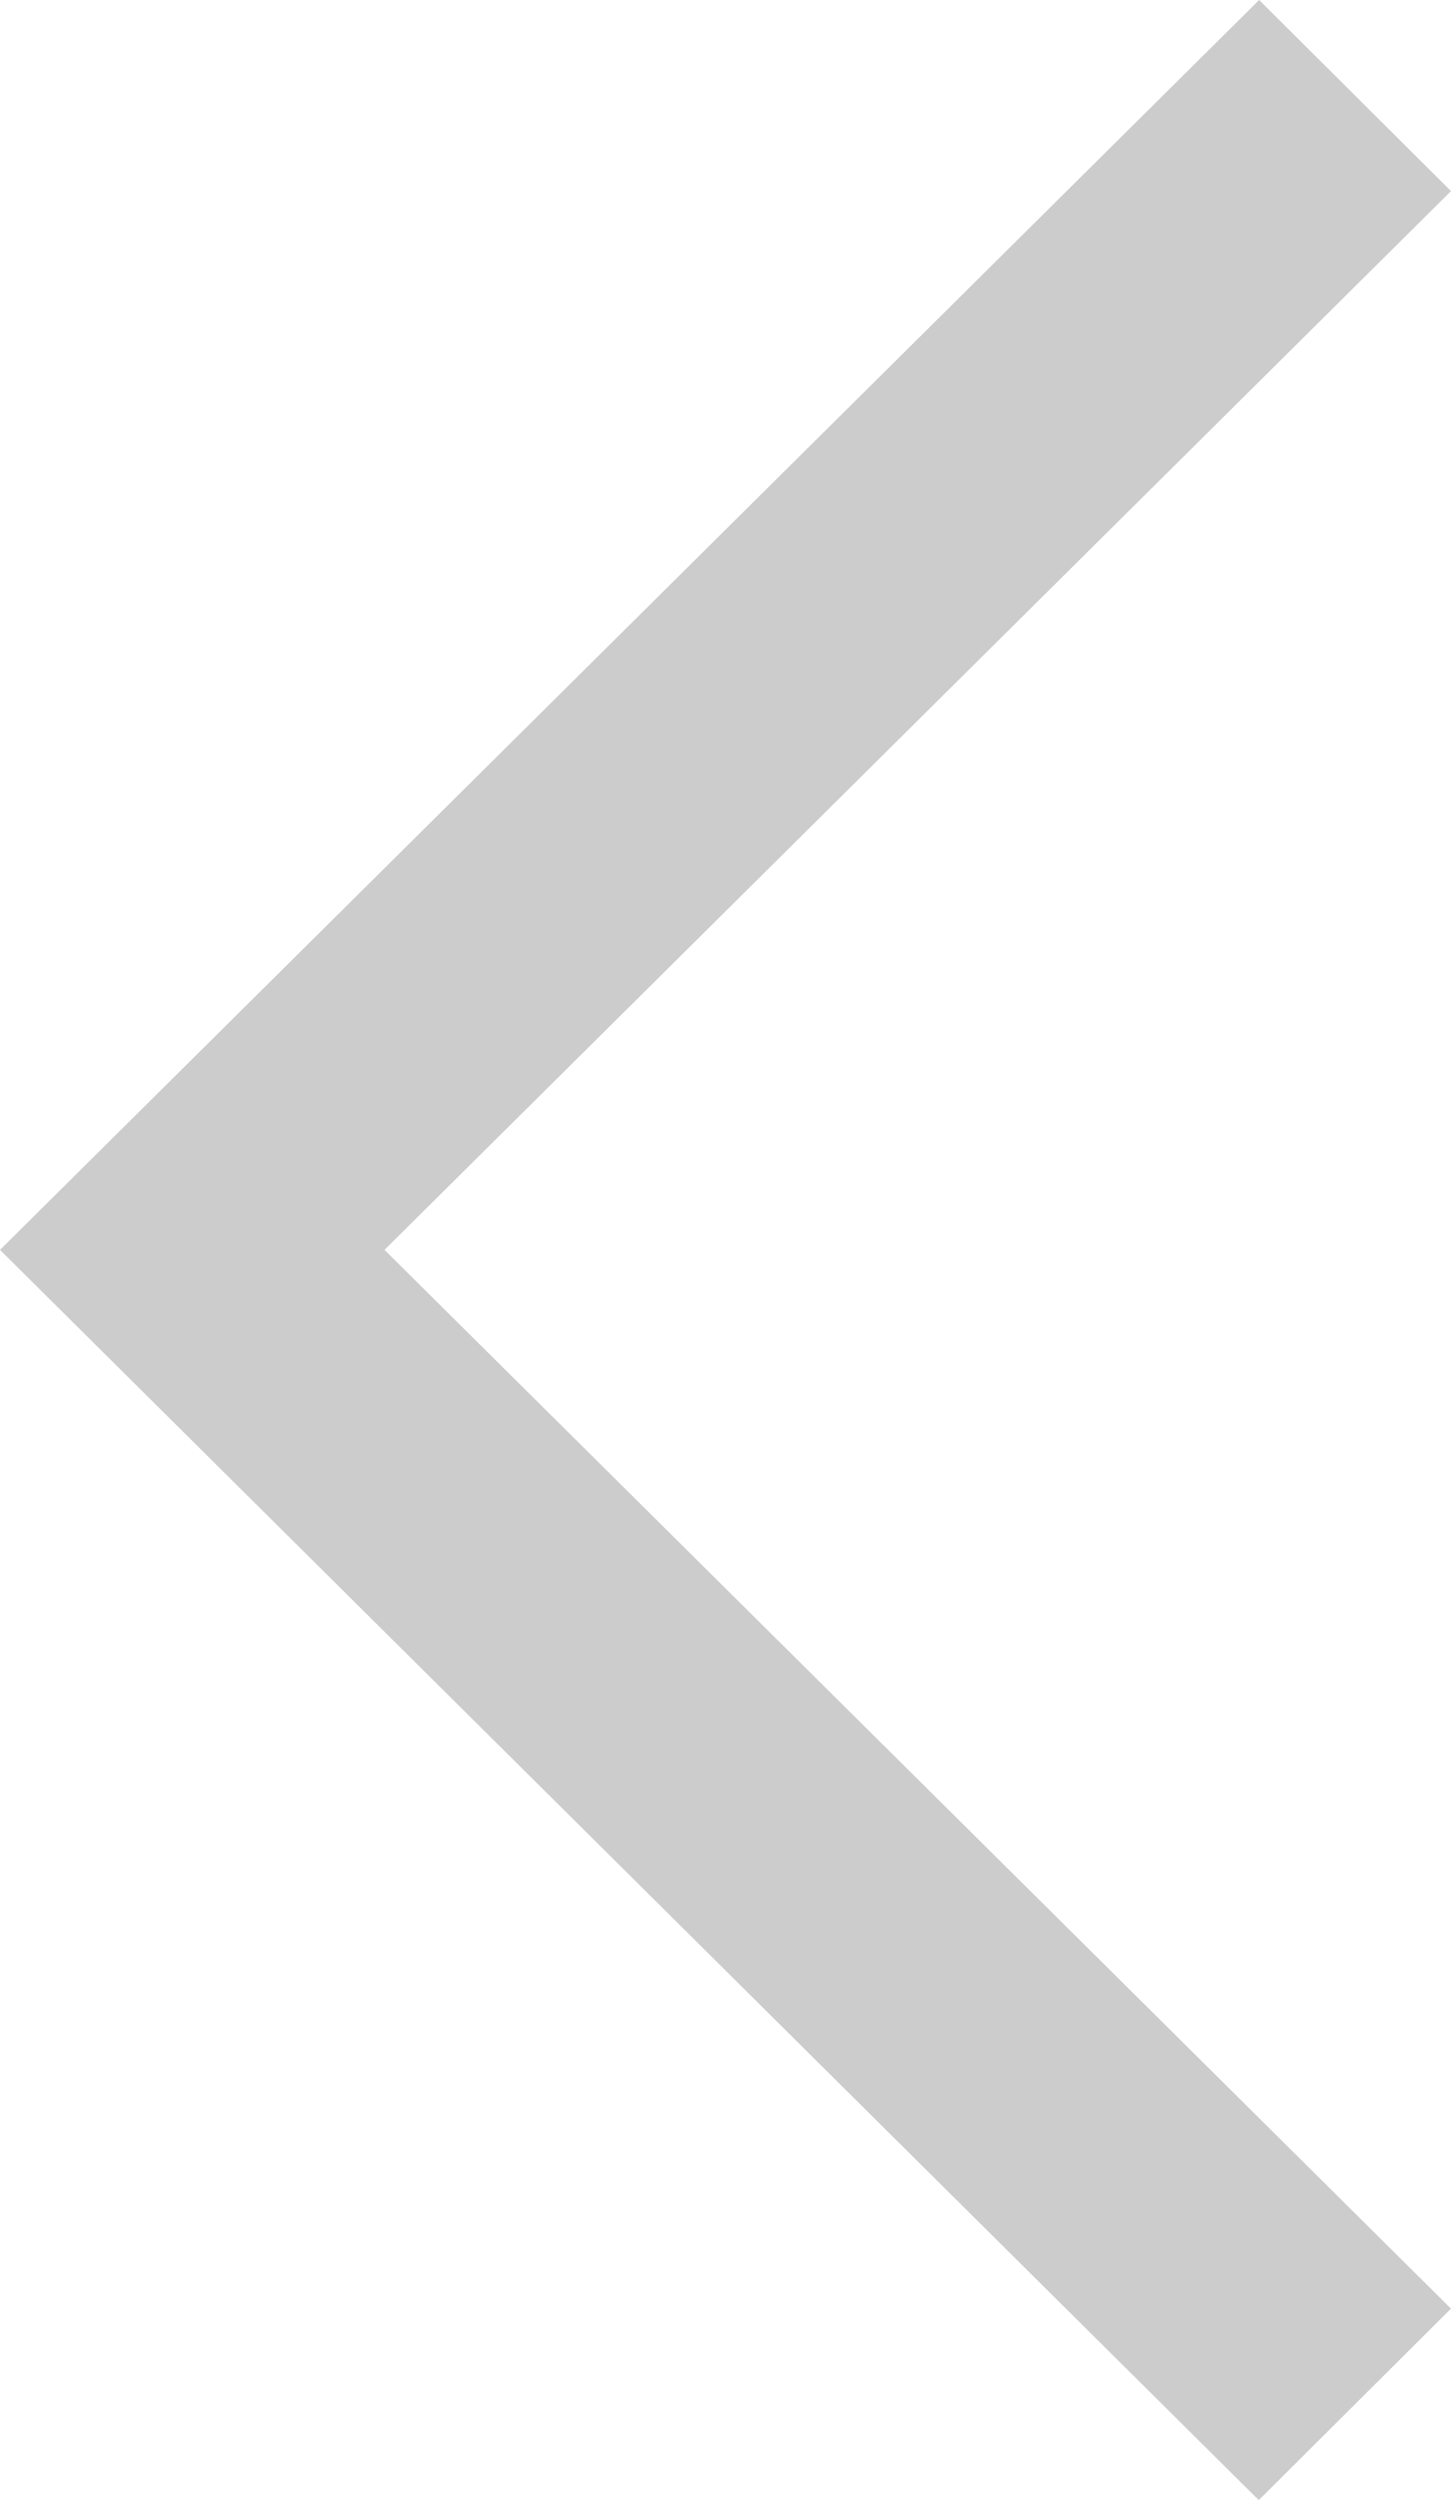
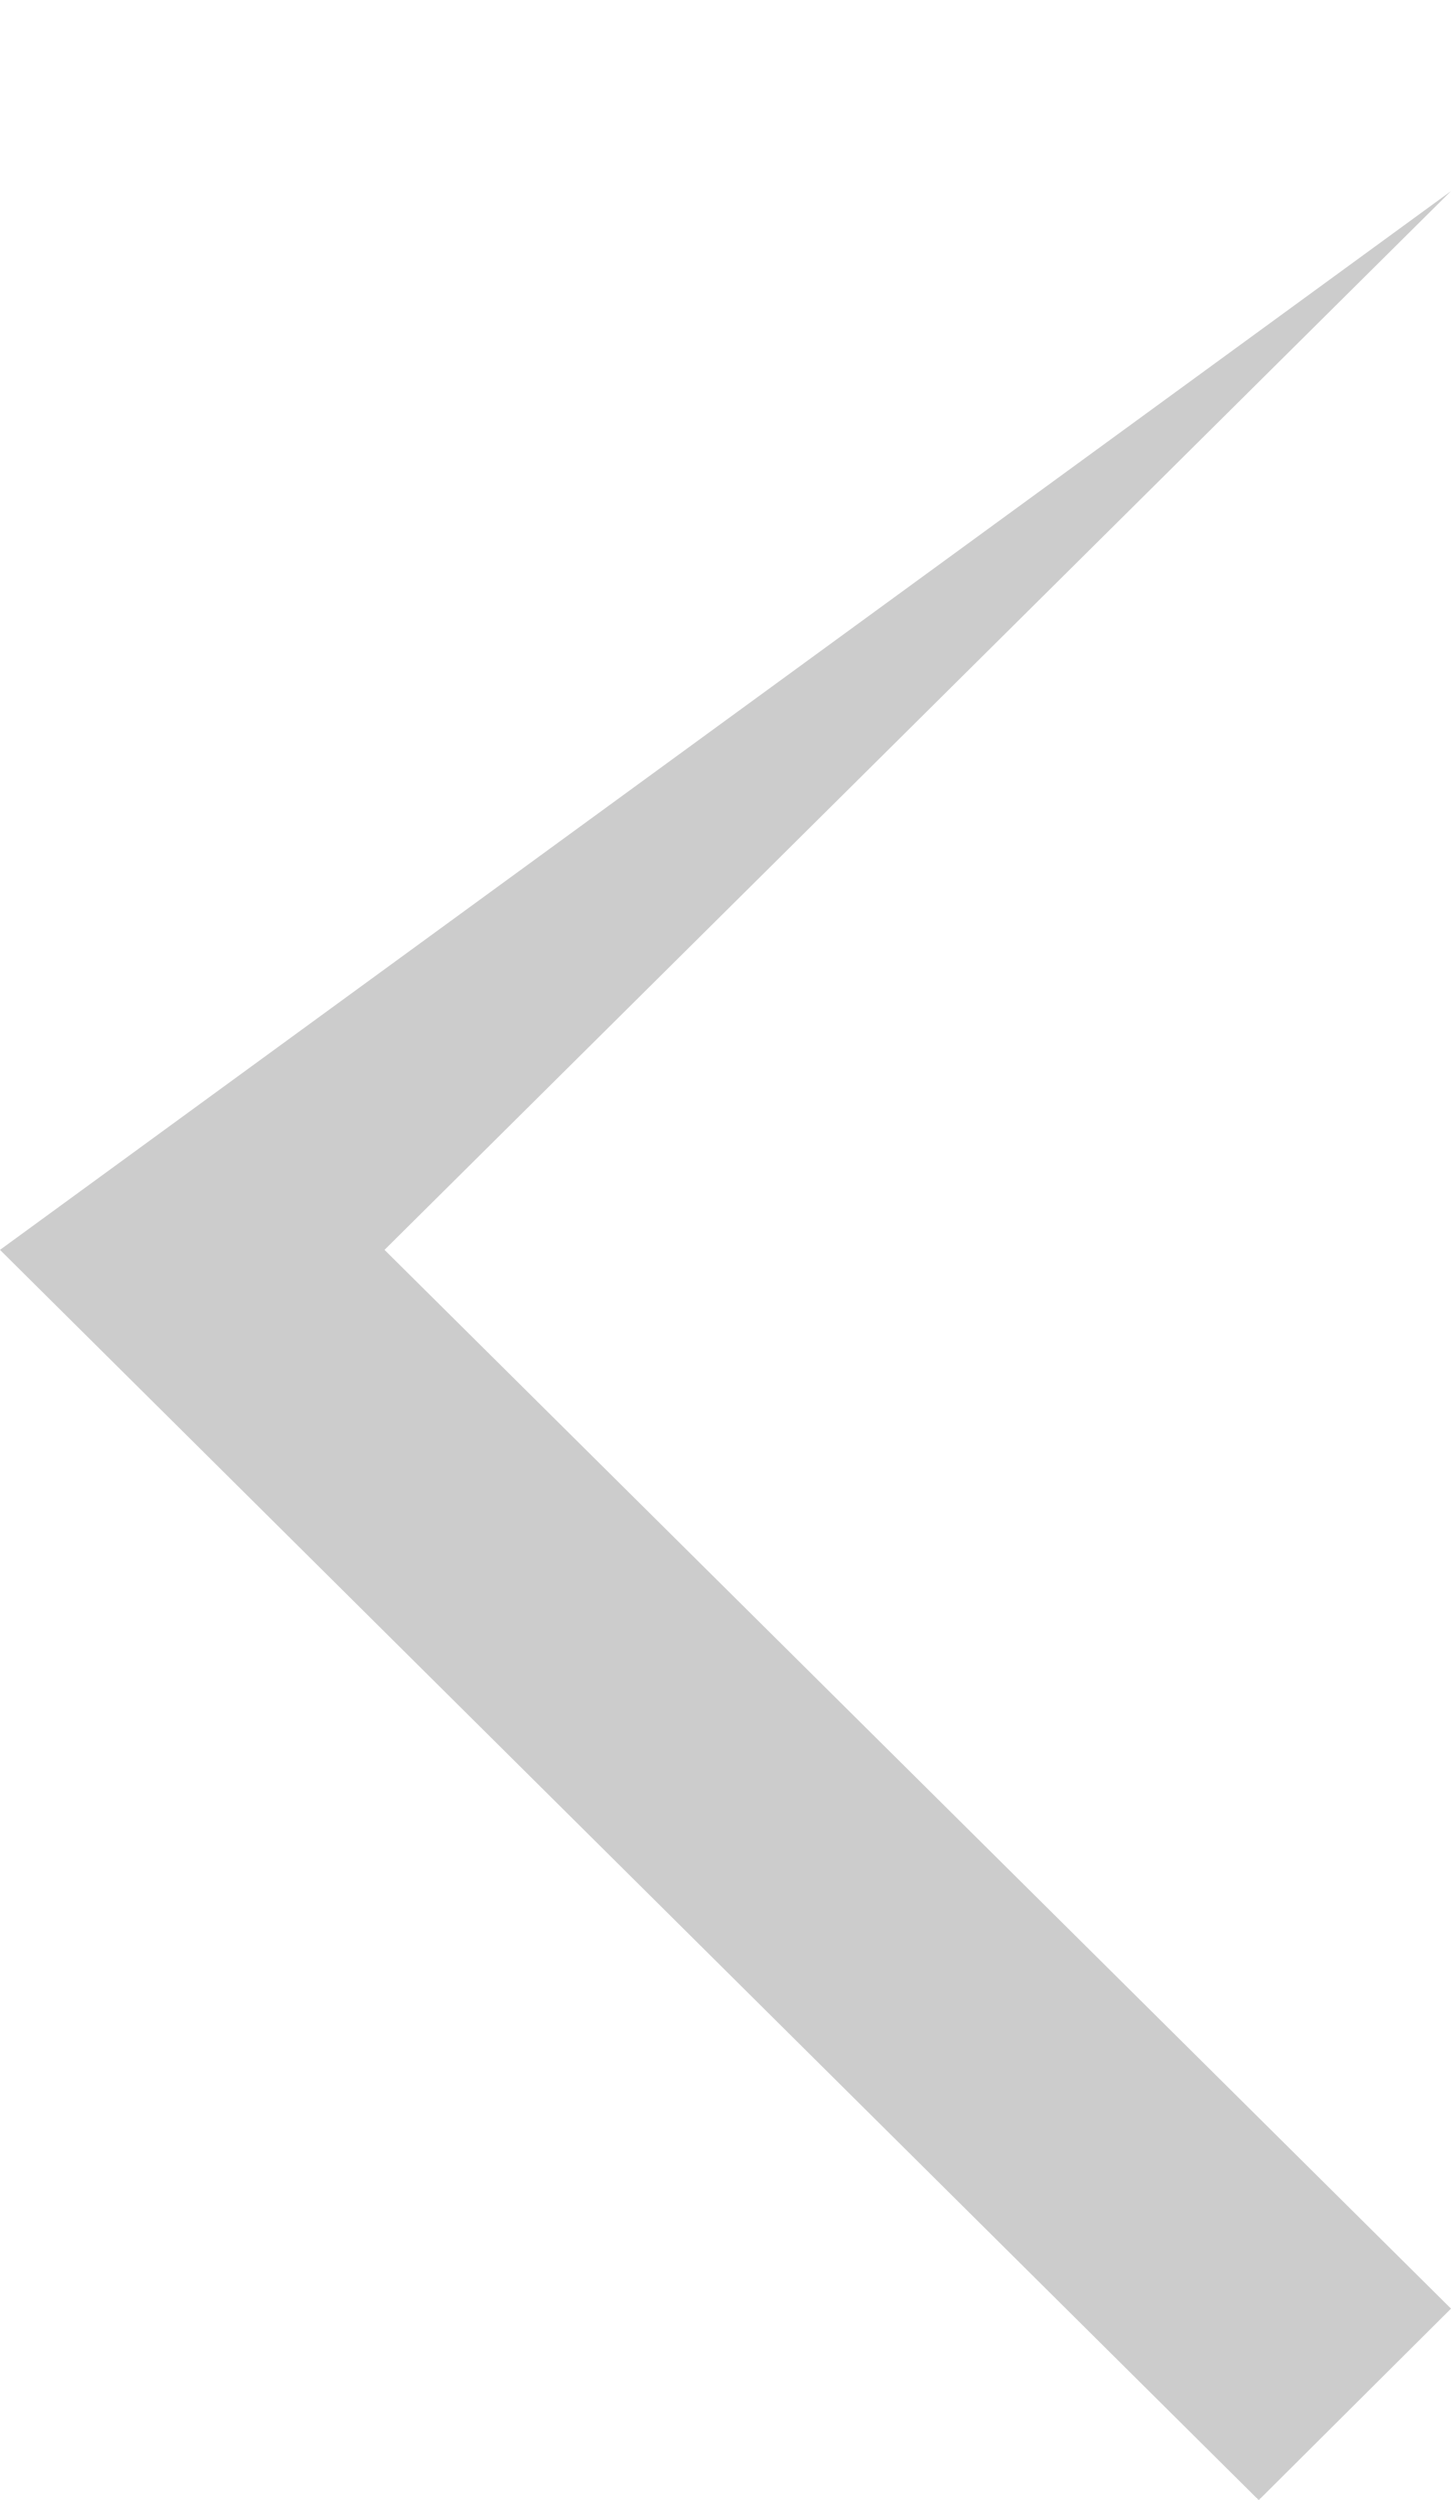
<svg xmlns="http://www.w3.org/2000/svg" width="18" height="31" viewBox="0 0 18 31">
  <defs>
    <style>
      .cls-1 {
        fill: #ccc;
        fill-rule: evenodd;
      }
    </style>
  </defs>
-   <path id="形状_12_拷贝_3" data-name="形状 12 拷贝 3" class="cls-1" d="M1163,4397.37l-13.23,13.13,13.23,13.13-2.38,2.37h-0.01L1145,4410.5l15.62-15.5Z" transform="translate(-1145 -4395)" />
+   <path id="形状_12_拷贝_3" data-name="形状 12 拷贝 3" class="cls-1" d="M1163,4397.37l-13.23,13.13,13.23,13.13-2.38,2.37h-0.01L1145,4410.5Z" transform="translate(-1145 -4395)" />
</svg>